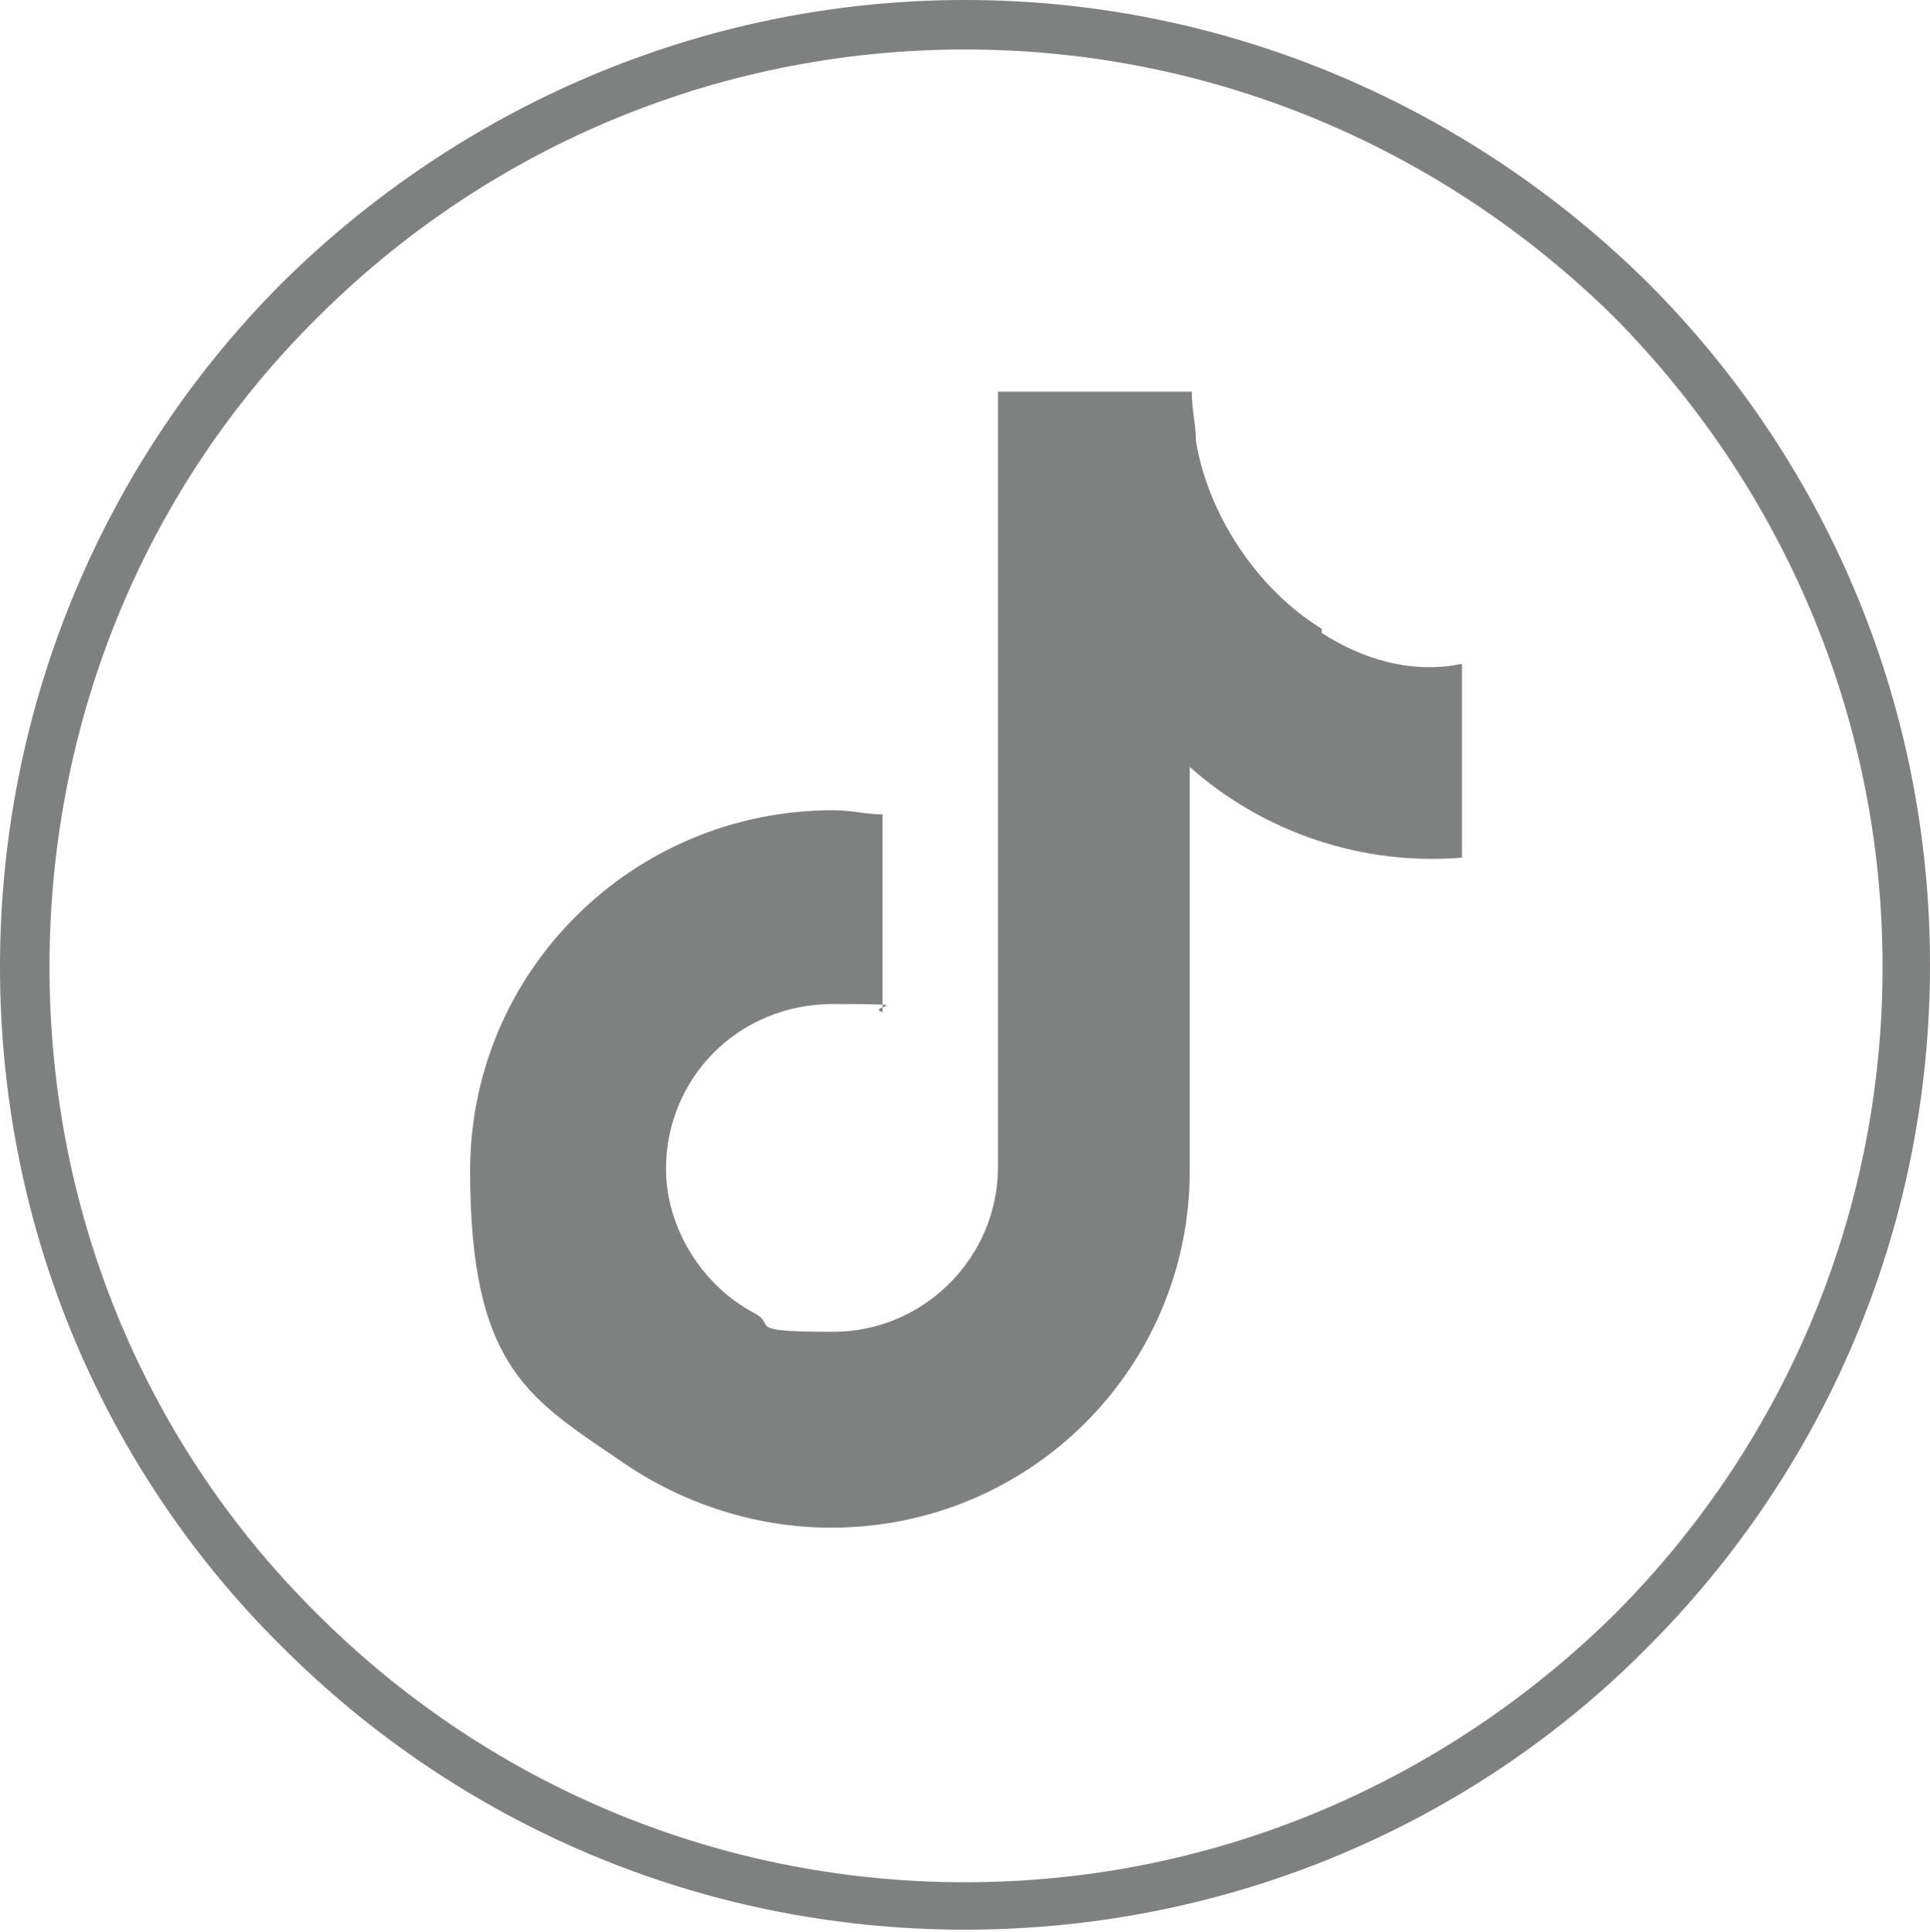
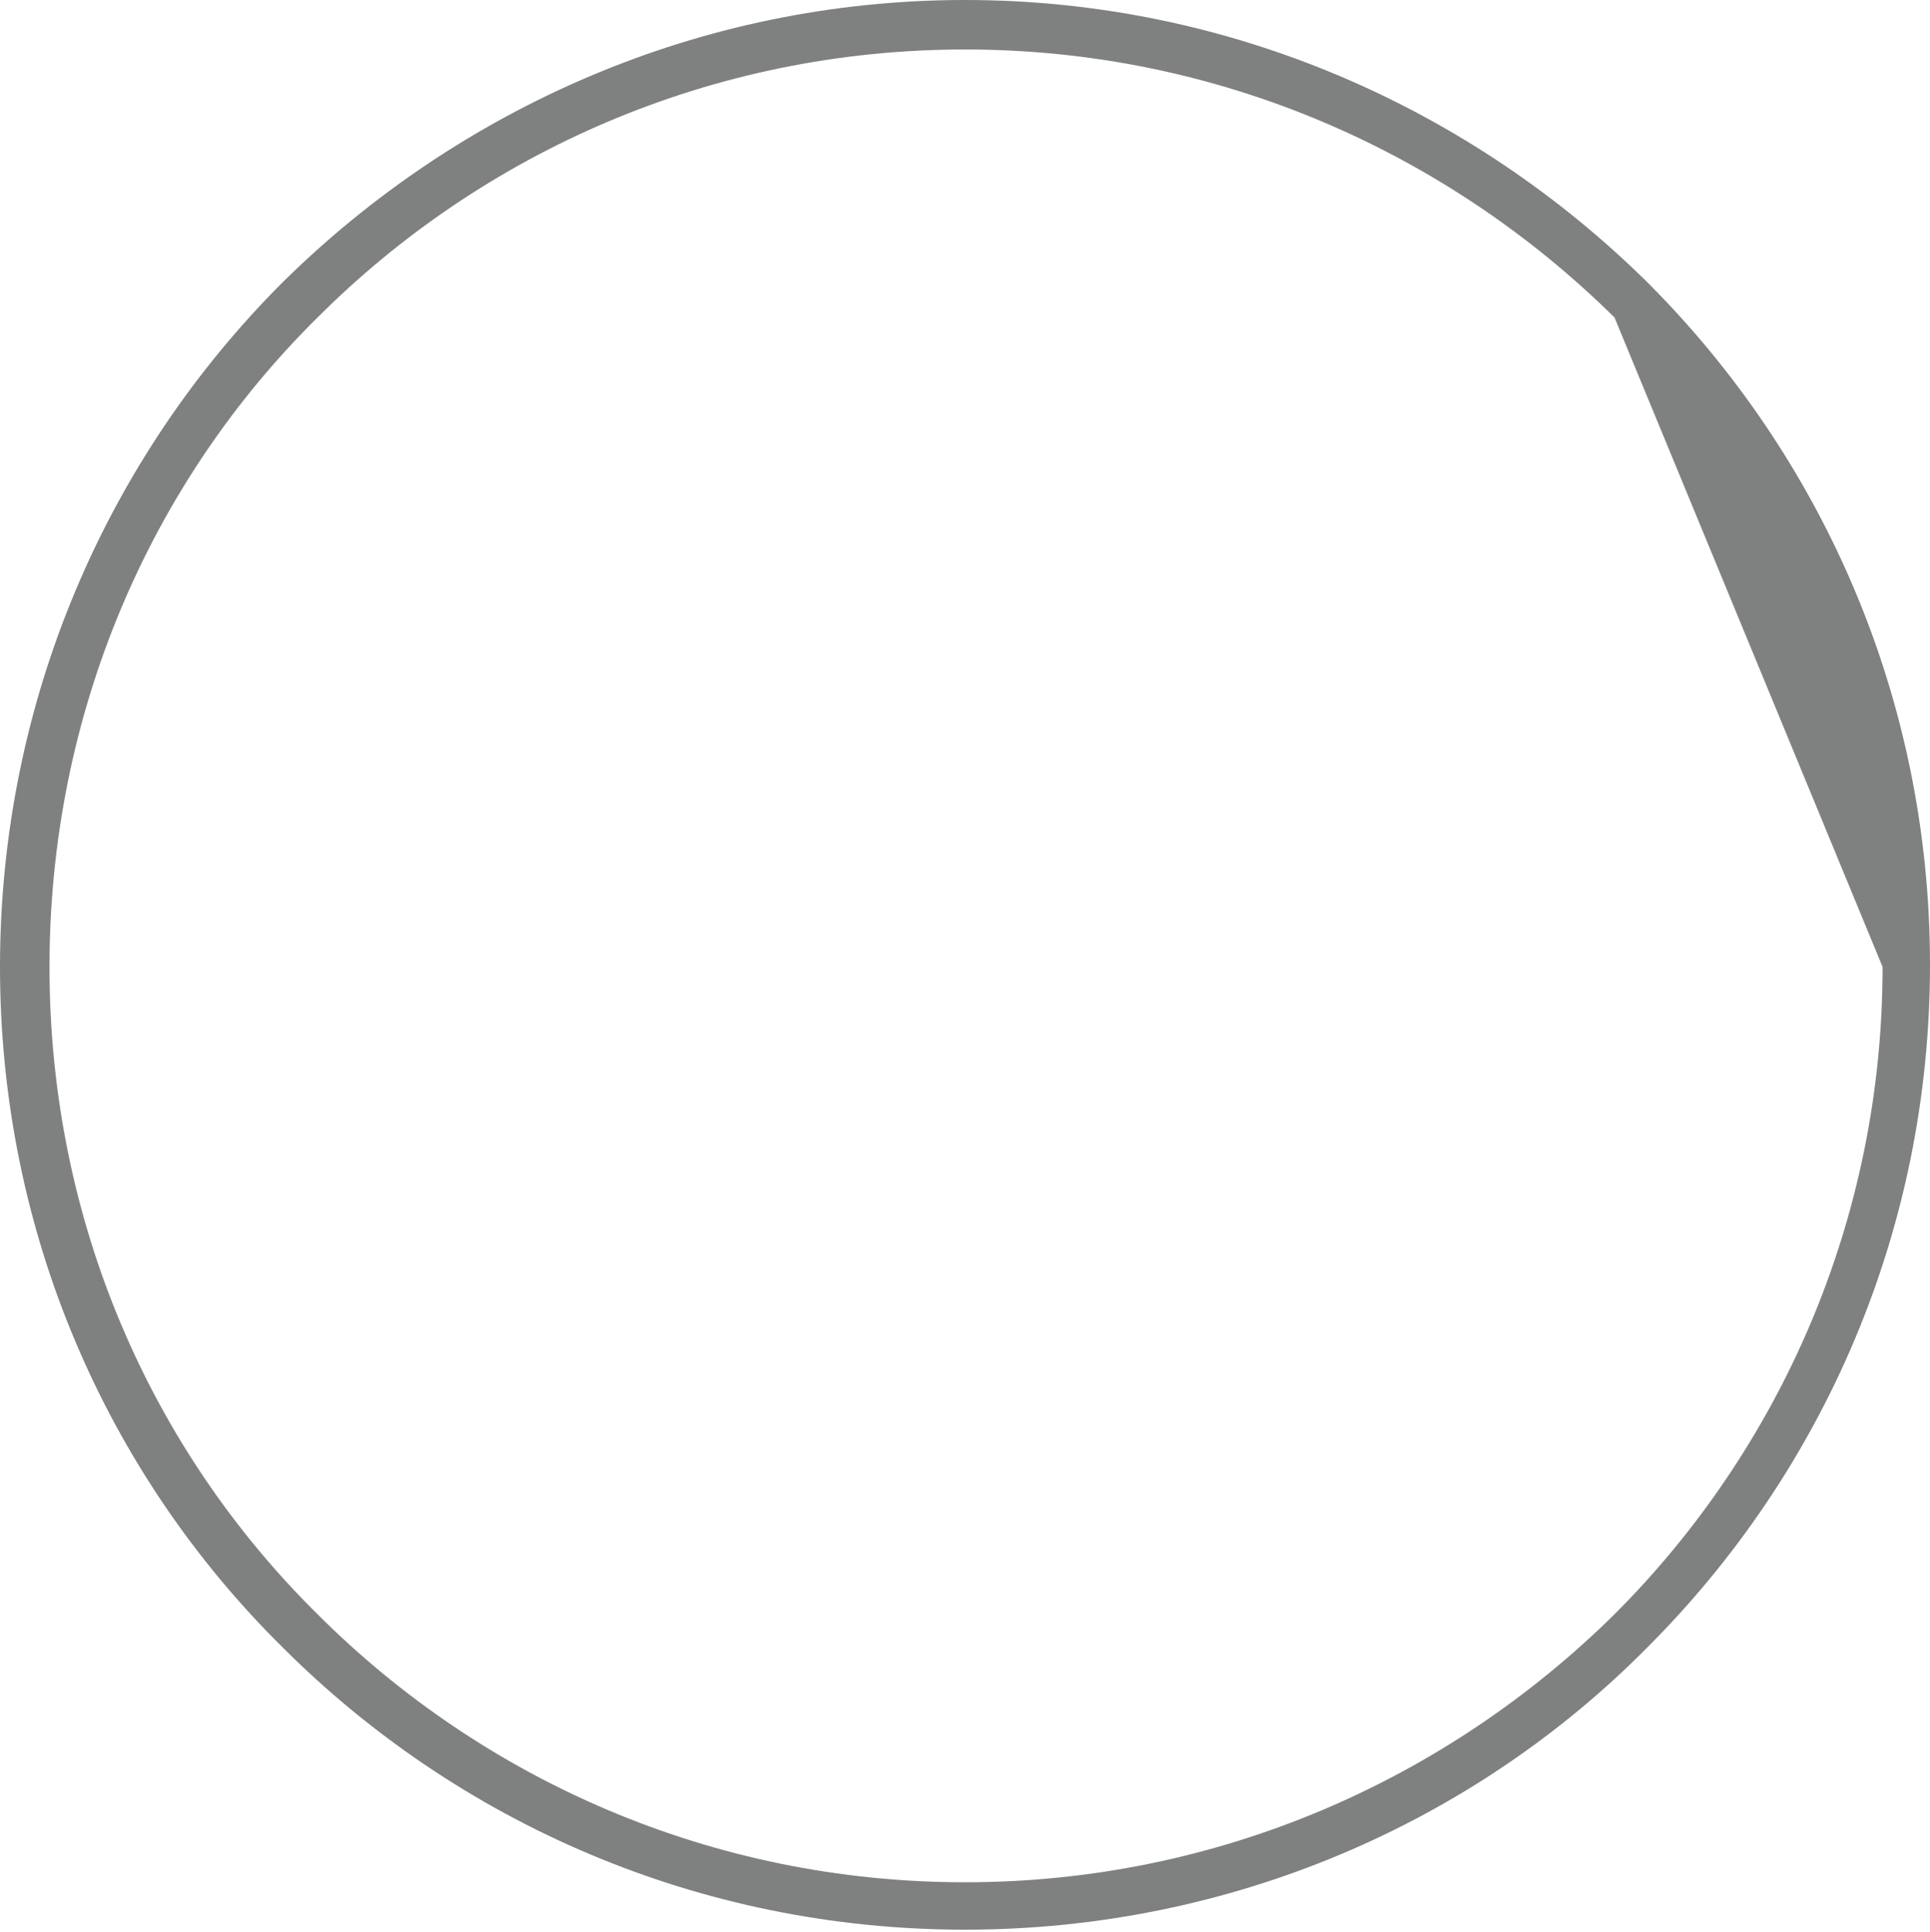
<svg xmlns="http://www.w3.org/2000/svg" id="Capa_1" version="1.1" viewBox="0 0 93.6 93.7">
-   <path d="M46.8,0c12.9,0,24.6,5.3,33.1,13.7,8.5,8.5,13.7,20.2,13.7,33.1s-5.2,24.6-13.7,33.1c-8.4,8.5-20.2,13.7-33.1,13.7s-24.6-5.2-33.1-13.7C5.2,71.5,0,59.8,0,46.9S5.2,22.2,13.7,13.7C22.2,5.3,33.9,0,46.8,0M78.3,15.4c-8.1-8-19.2-13-31.5-13S23.4,7.4,15.4,15.4C7.3,23.4,2.4,34.6,2.4,46.9s4.9,23.4,13,31.4c8,8,19.1,13,31.4,13s23.4-5,31.5-13c8-8,13-19.1,13-31.4s-5-23.4-13-31.5" style="fill: #7f8080;" />
-   <path d="M64.1,30.5c-3.1-1.9-5.5-5.5-6.1-9.1,0-.8-.2-1.5-.2-2.4h-9.4v37.6c0,4.4-3.6,8-8,8s-2.7-.3-3.8-.9c-2.5-1.3-4.3-4.1-4.3-7,0-4.4,3.5-8,8.1-8s1.5.1,2.4.4v-9.6c-.8,0-1.5-.2-2.4-.2-9.7,0-17.6,7.8-17.6,17.5s3,11.1,7.5,14.2c2.8,1.9,6.3,3.1,10,3.1,9.7,0,17.4-7.8,17.4-17.3v-19.6c3.6,3.2,8.4,4.8,13.2,4.4v-9.4c-2.4.5-4.8-.2-6.8-1.5" style="fill: #7f8080; fill-rule: evenodd;" />
+   <path d="M46.8,0c12.9,0,24.6,5.3,33.1,13.7,8.5,8.5,13.7,20.2,13.7,33.1s-5.2,24.6-13.7,33.1c-8.4,8.5-20.2,13.7-33.1,13.7s-24.6-5.2-33.1-13.7C5.2,71.5,0,59.8,0,46.9S5.2,22.2,13.7,13.7C22.2,5.3,33.9,0,46.8,0M78.3,15.4c-8.1-8-19.2-13-31.5-13S23.4,7.4,15.4,15.4C7.3,23.4,2.4,34.6,2.4,46.9s4.9,23.4,13,31.4c8,8,19.1,13,31.4,13s23.4-5,31.5-13c8-8,13-19.1,13-31.4" style="fill: #7f8080;" />
</svg>